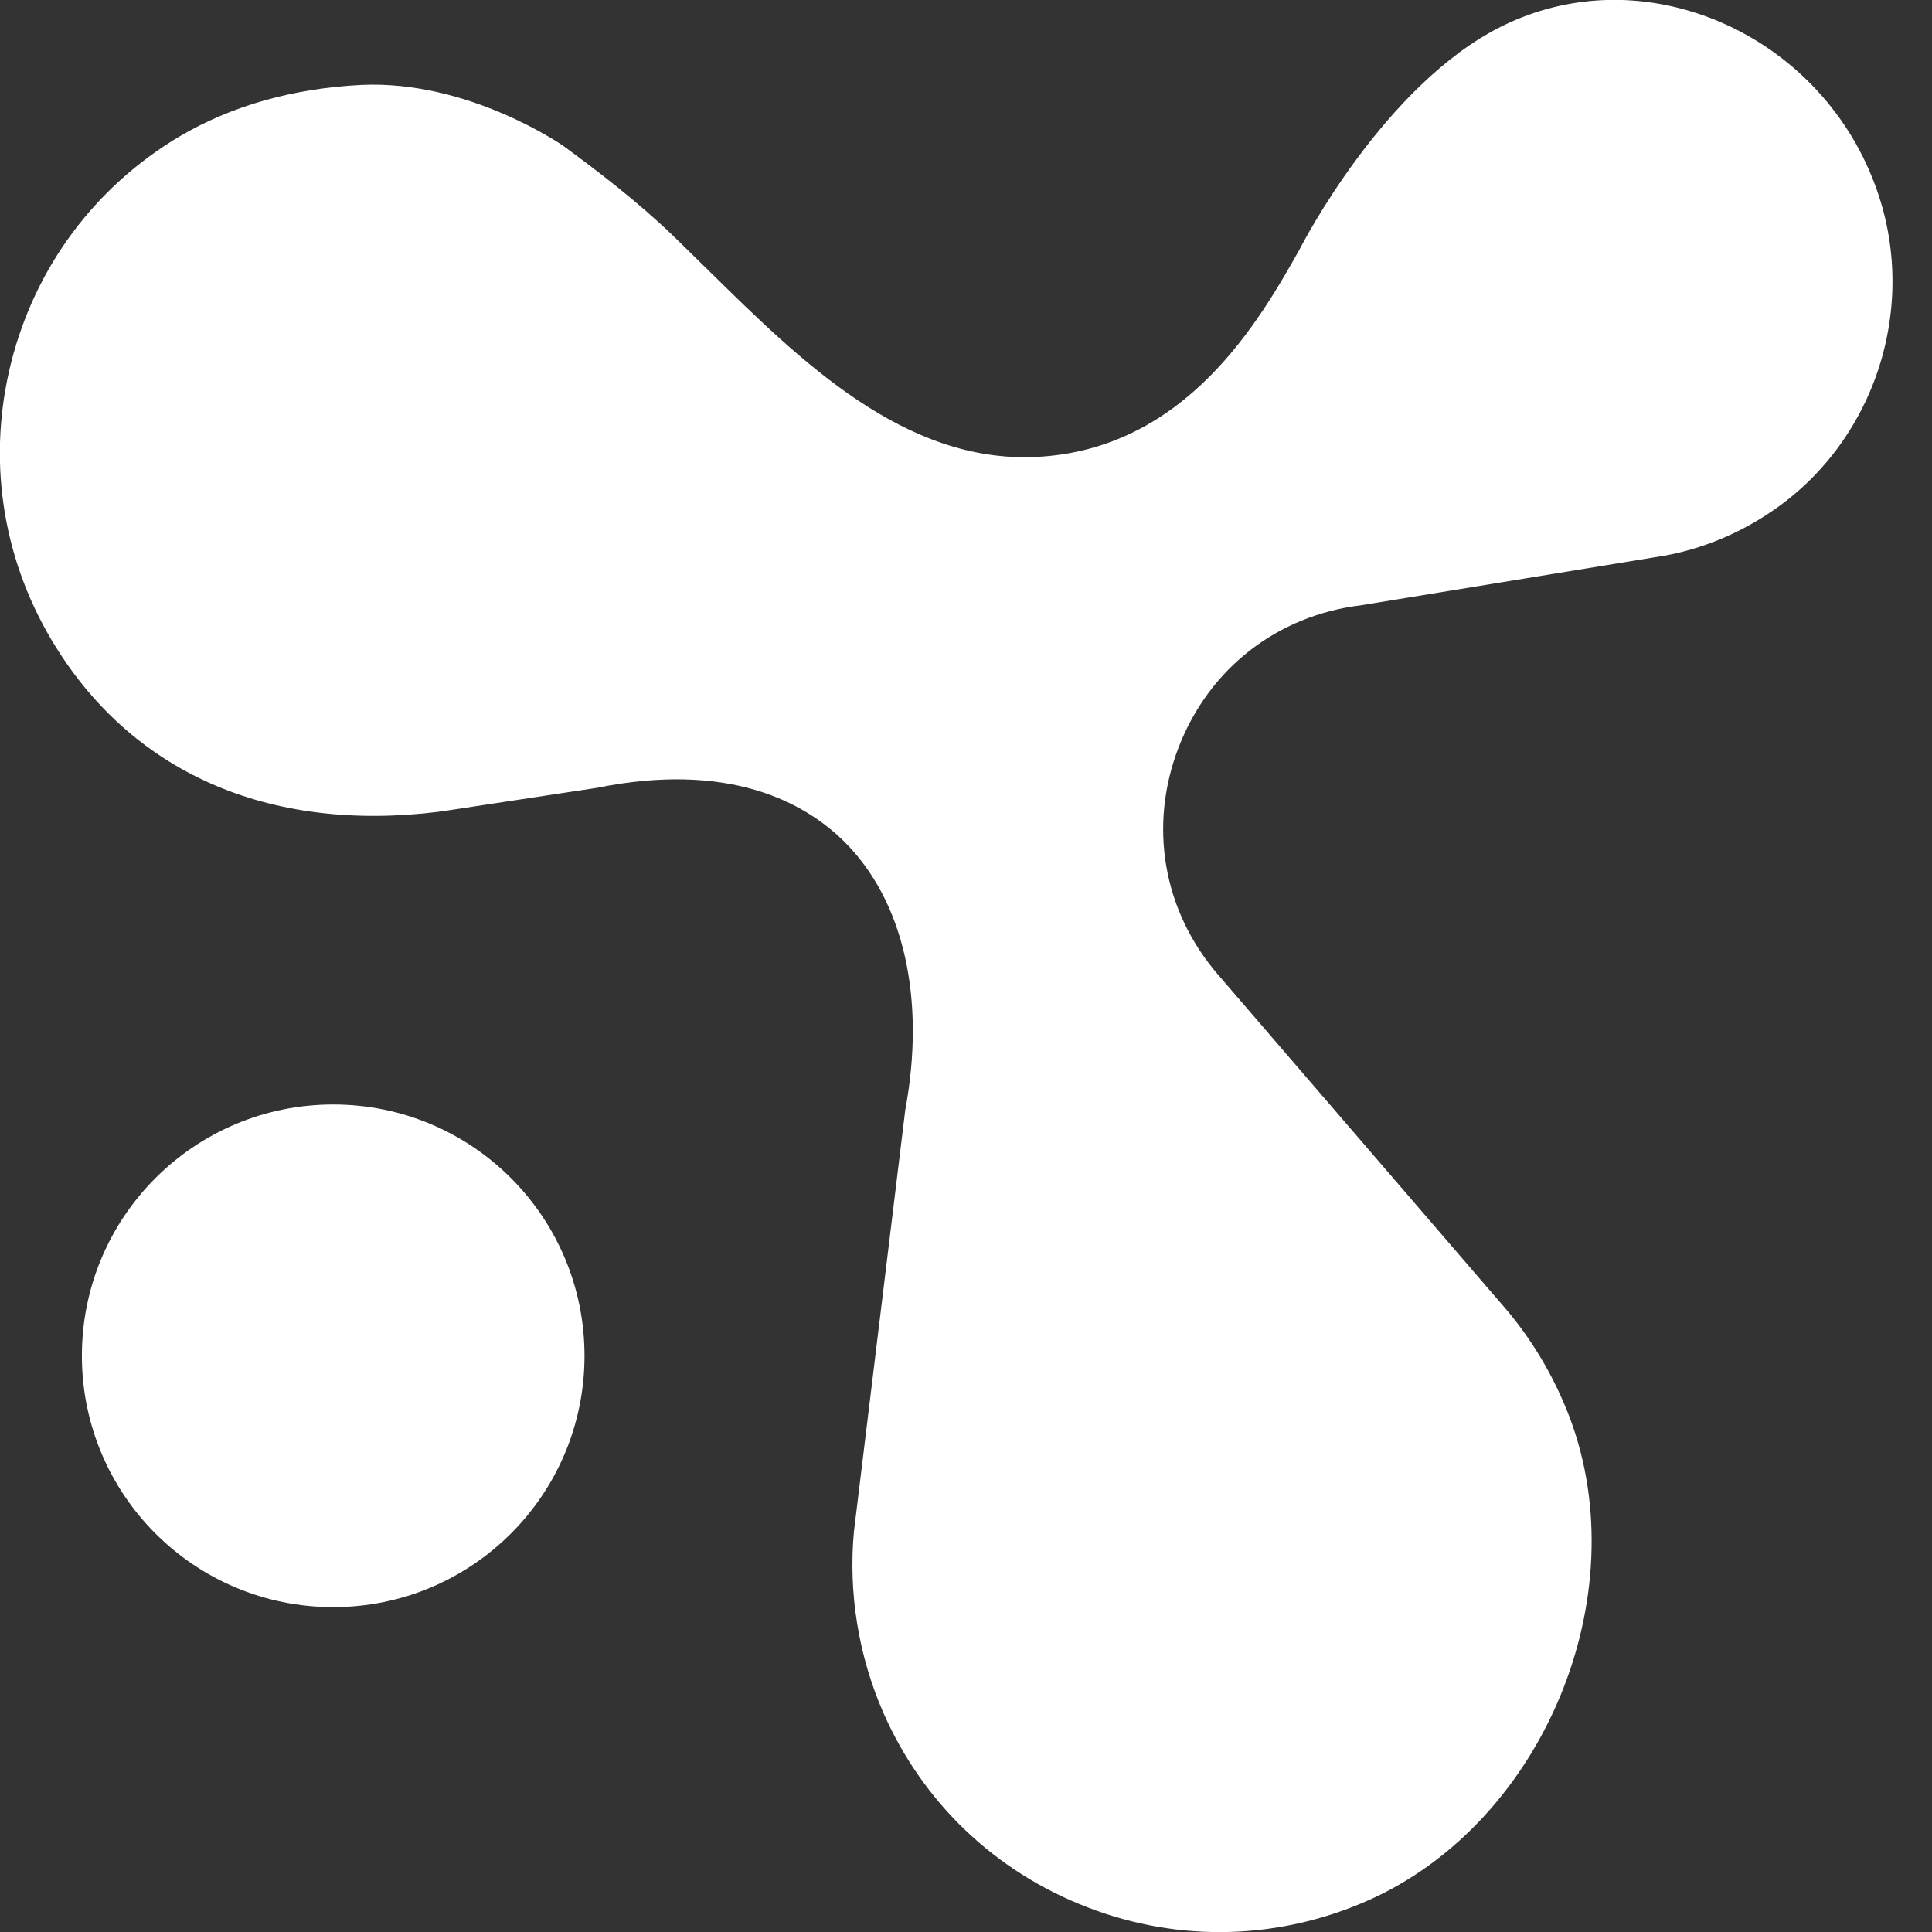
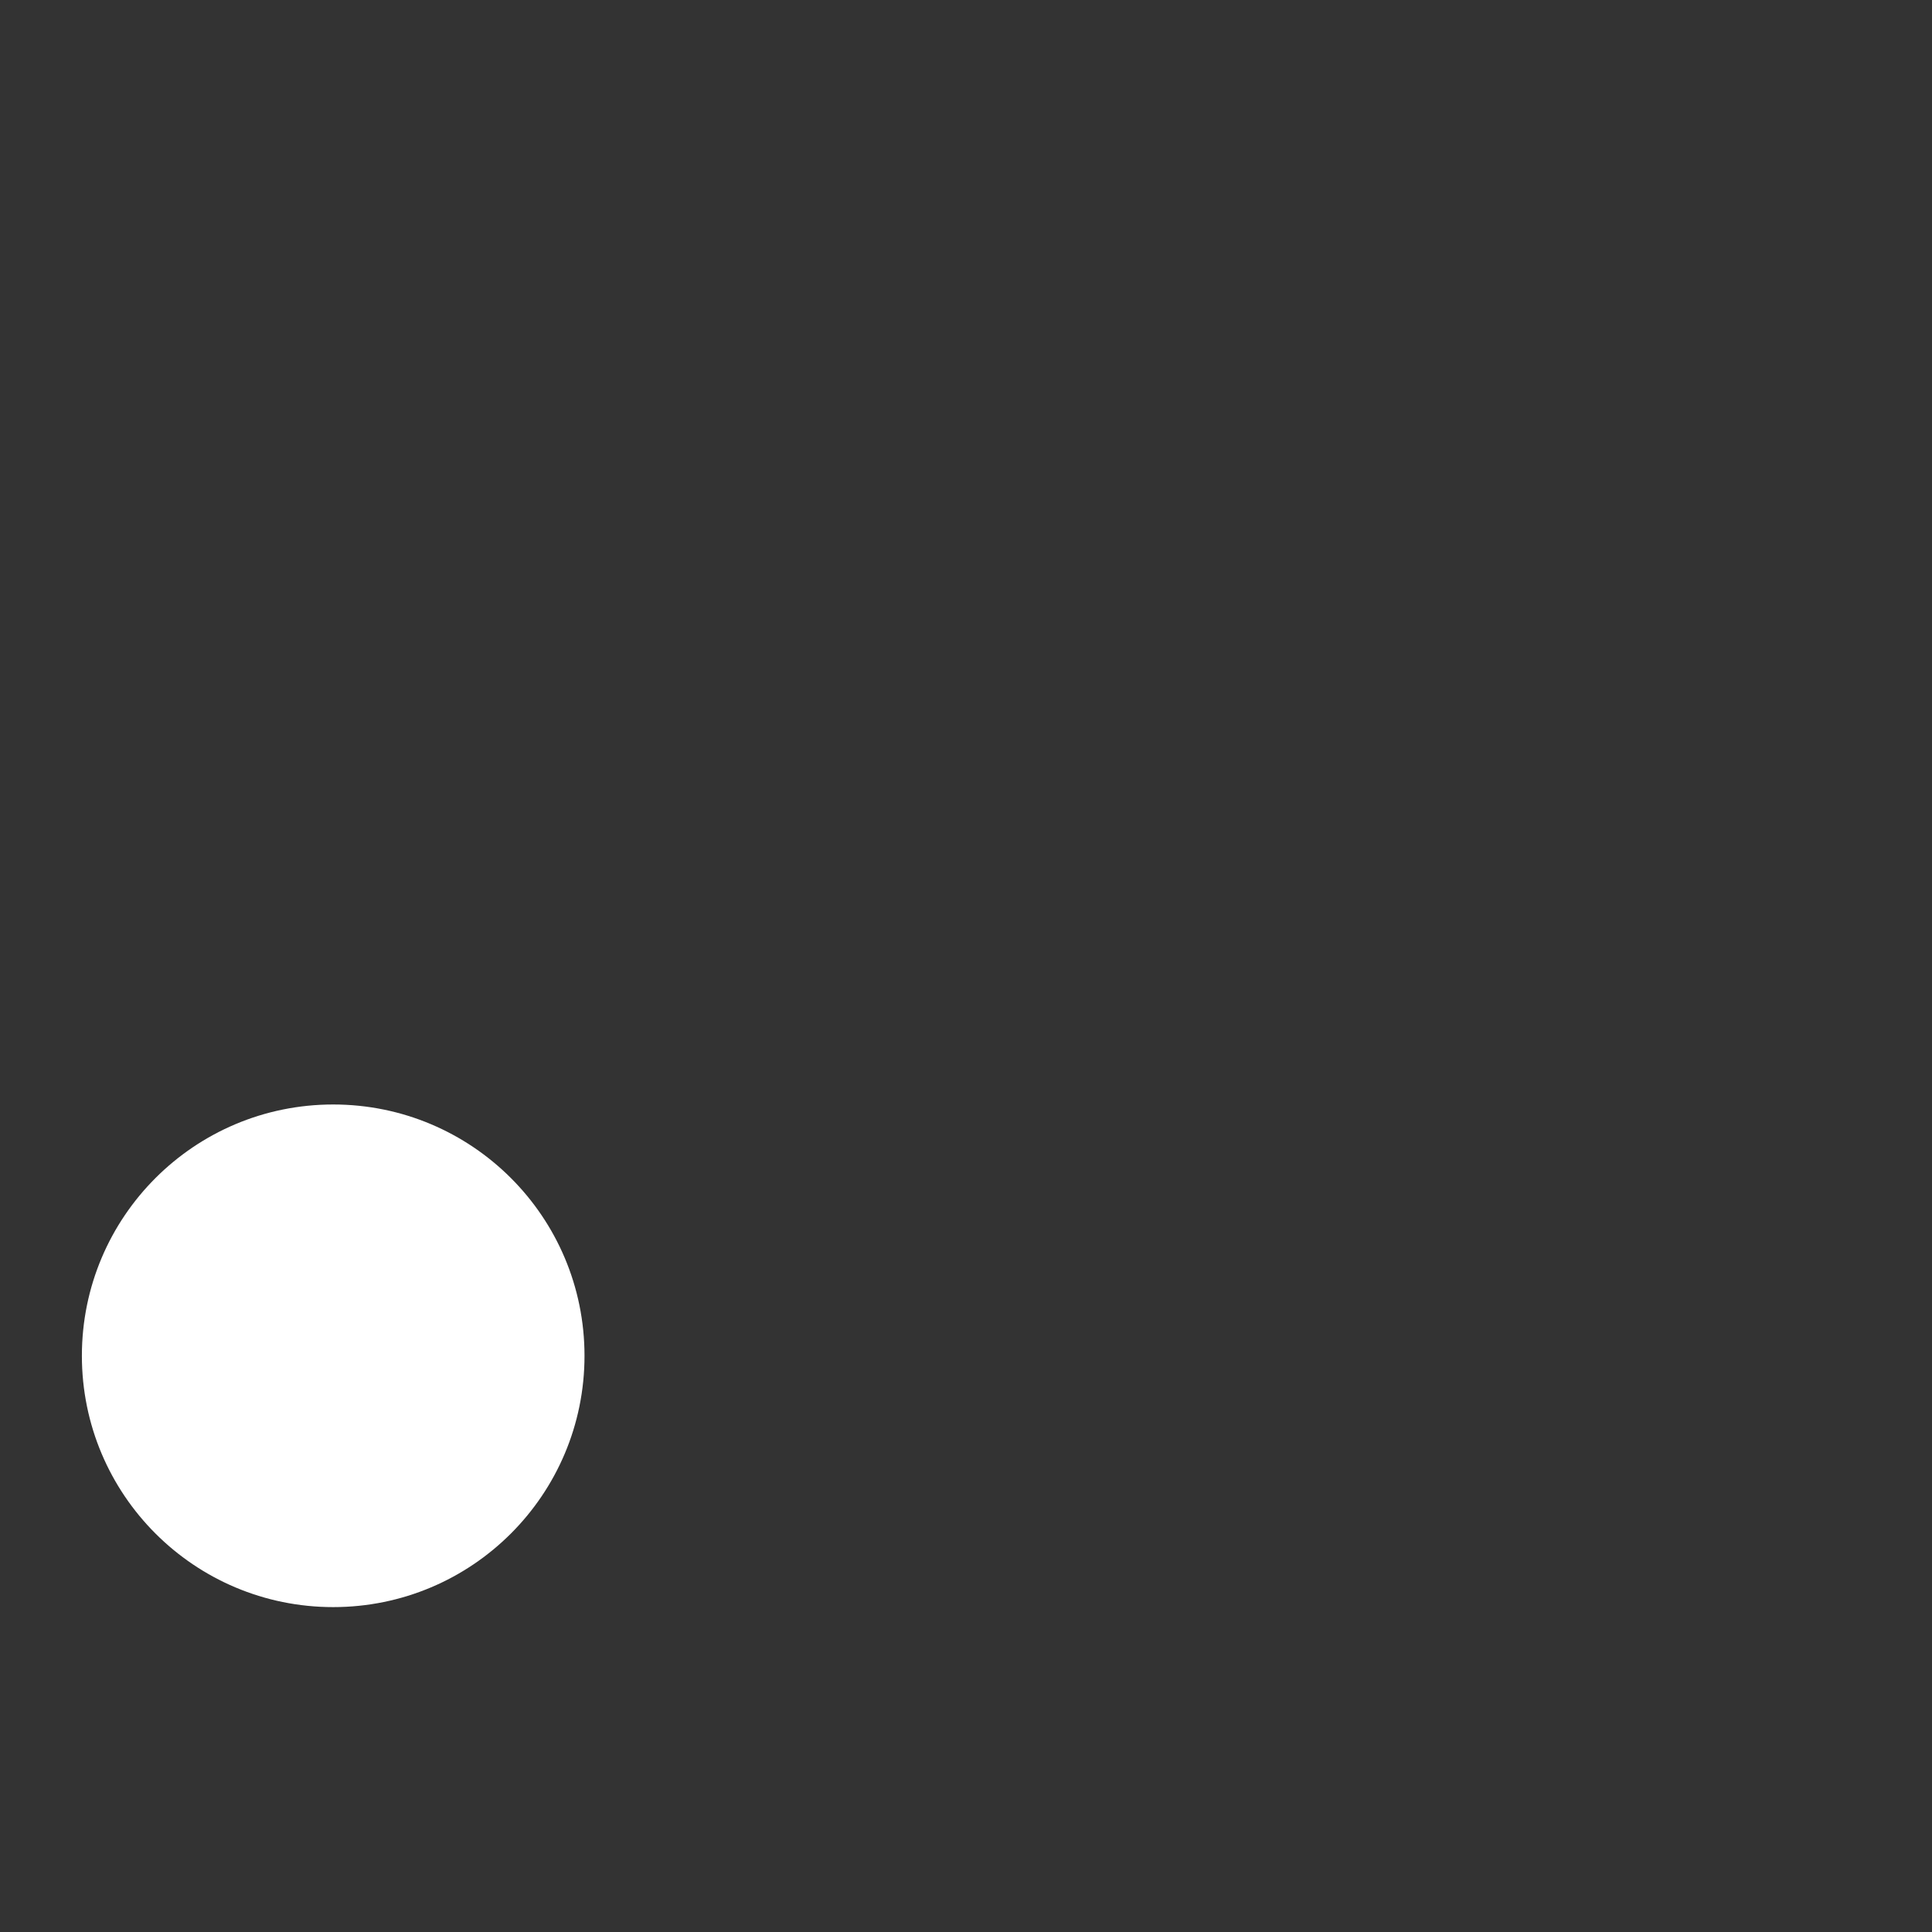
<svg xmlns="http://www.w3.org/2000/svg" xml:space="preserve" id="Layer_1" x="0" y="0" style="enable-background:new 0 0 512 512" version="1.1" viewBox="0 0 512 512">
  <rect x="0" y="0" width="512" height="512" fill="#333333" stroke="none" />
  <style>.st0{fill:#fff}</style>
-   <path d="M496.9 49c-7.4-20-23-36-42.8-43.9-18.7-7.4-38.5-6.8-56 1.8-31.4 15.5-53.4 58.6-53.6 59l-.1.2c-10.5 18.6-30 53.1-69.9 55-34.9 1.6-62.3-25.4-86.5-49.2-3.4-3.3-6.6-6.5-9.8-9.6-9.5-9.1-20-17.1-29-23.7-.2-.1-25-17.4-53.4-16.1-18.1.9-34.4 5.5-48.3 13.7C25.2 49.5 9.4 70.7 3 95.9c-6.4 25.2-2.6 51.3 10.6 73.6 20.9 35.2 57.5 51.3 102.9 45.6l.7-.1 40.9-6.2c35.1-7.1 55 3.8 65.5 14.1 15.9 15.7 21.8 41.7 16.3 71.3l-13.6 111.7c-1.5 16.2 1.2 32.9 7.8 48 10.5 23.9 29.7 42.2 54.2 51.6 24.4 9.4 51 8.6 74.8-2.1 46-20.8 70.7-80.4 52.9-127.7-4.3-11.3-10.5-21.6-18.4-30.5l-74.8-86.9c-14.6-16.9-18.5-39.5-10.4-60.4 8.1-20.8 26.1-34.8 48.3-37.5l77.7-12.7c10.6-1.5 21-5.5 30.1-11.5 28.4-18.5 40.4-55.2 28.4-87.2z" class="st0" />
  <path d="M88.3 425.9c36.8 0 66.6-29.8 66.6-66.6s-29.8-66.6-66.6-66.6-66.6 29.8-66.6 66.6 29.8 66.6 66.6 66.6z" class="st0" />
</svg>